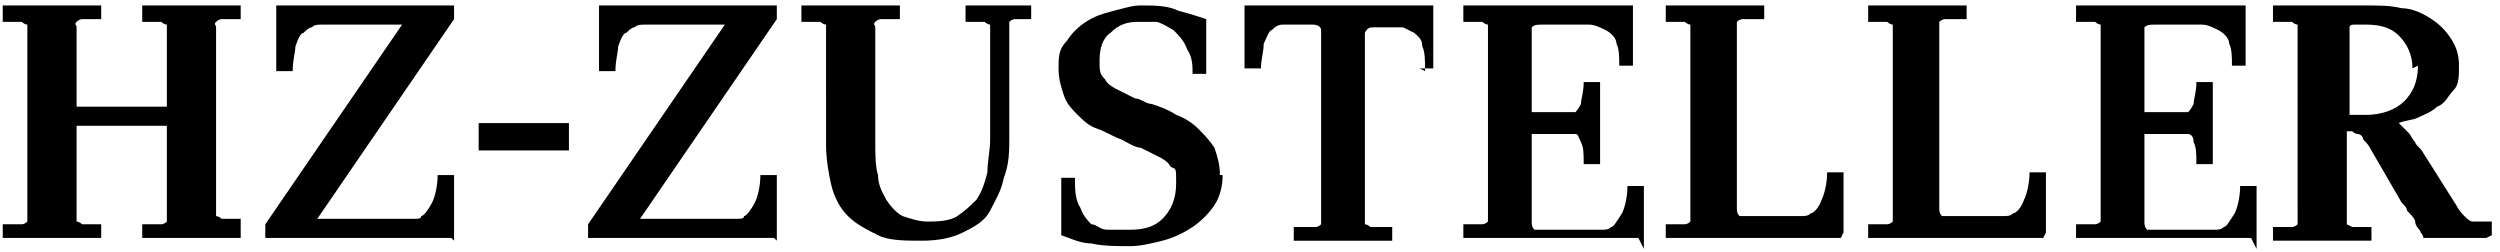
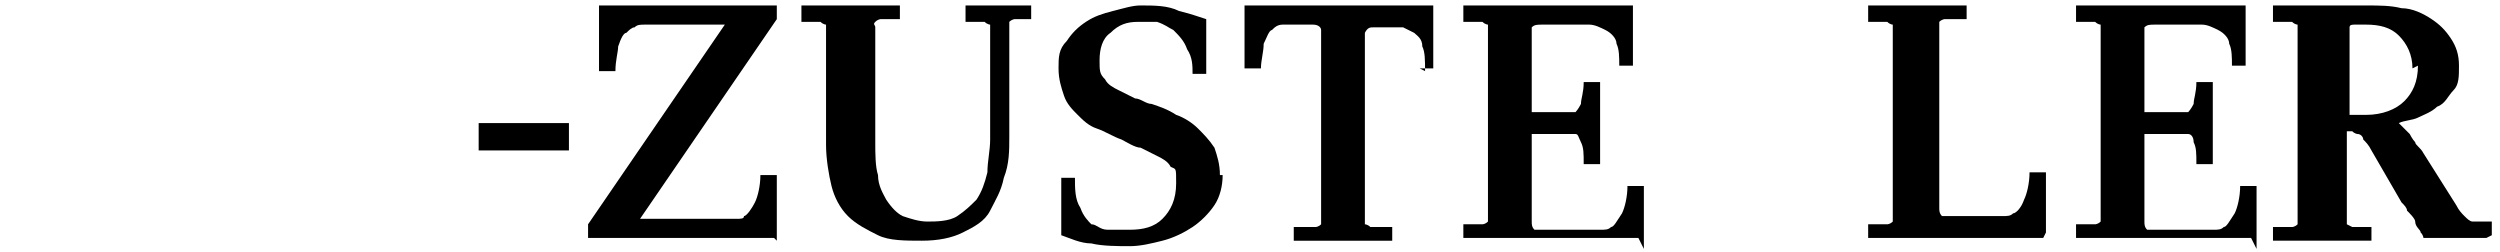
<svg xmlns="http://www.w3.org/2000/svg" id="Ebene_1" version="1.1" viewBox="0 0 91.4 9.2">
  <defs>
    <style>
      .st0 {
        fill: none;
      }

      .st1 {
        isolation: isolate;
      }
    </style>
  </defs>
  <rect class="st0" width="91.4" height="8.9" />
  <g class="st1">
-     <path d="M8.8,8.7c-.1,0-.3,0-.4,0-.2,0-.3,0-.5,0-.2,0-.3,0-.5,0-.1,0-.3,0-.4,0s-.3,0-.4,0c-.2,0-.3,0-.5,0-.2,0-.3,0-.5,0-.2,0-.3,0-.4,0v-.5h.4c.1,0,.2,0,.3,0,0,0,.1,0,.2-.1,0,0,0-.1,0-.2,0-.1,0-.2,0-.4v-2.9h-3.3v2.9c0,.2,0,.3,0,.4,0,.1,0,.2,0,.2,0,0,.1,0,.2.1,0,0,.2,0,.3,0h.4v.5c-.1,0-.3,0-.4,0-.2,0-.3,0-.5,0-.2,0-.3,0-.5,0s-.3,0-.4,0-.3,0-.4,0-.3,0-.5,0c-.2,0-.3,0-.5,0-.2,0-.3,0-.4,0v-.5h.4c.1,0,.2,0,.3,0,0,0,.1,0,.2-.1,0,0,0-.1,0-.2,0-.1,0-.2,0-.4V1.5c0-.2,0-.3,0-.4,0-.1,0-.2,0-.2s-.1,0-.2-.1c0,0-.2,0-.3,0h-.4V.2c.1,0,.3,0,.4,0,.2,0,.3,0,.5,0,.2,0,.3,0,.5,0s.3,0,.4,0,.3,0,.4,0,.3,0,.5,0c.2,0,.3,0,.5,0,.2,0,.3,0,.4,0v.5h-.4c-.1,0-.2,0-.3,0,0,0-.1,0-.2.1s0,.1,0,.2c0,.1,0,.2,0,.4v2.5h3.3V1.5c0-.2,0-.3,0-.4,0-.1,0-.2,0-.2s-.1,0-.2-.1c0,0-.2,0-.3,0h-.4V.2c.1,0,.3,0,.4,0,.2,0,.3,0,.5,0s.3,0,.5,0c.2,0,.3,0,.4,0s.3,0,.4,0c.1,0,.3,0,.5,0,.2,0,.3,0,.5,0,.2,0,.3,0,.4,0v.5h-.4c-.1,0-.2,0-.3,0,0,0-.1,0-.2.1s0,.1,0,.2c0,.1,0,.2,0,.4v5.9c0,.2,0,.3,0,.4,0,.1,0,.2,0,.2,0,0,.1,0,.2.1,0,0,.2,0,.3,0h.4v.5Z" />
-     <path d="M16.5,8.7c-.2,0-.6,0-1.2,0s-1.3,0-2.2,0-1.6,0-2.2,0-1,0-1.2,0v-.5L14.7.9c-.2,0-.3,0-.4,0-.1,0-.2,0-.3,0-.1,0-.2,0-.4,0h-.5c-.3,0-.5,0-.7,0s-.4,0-.6,0c-.2,0-.3,0-.4.1-.1,0-.2.1-.3.2-.1,0-.2.2-.3.5,0,.2-.1.5-.1.9h-.6V.2c.3,0,.7,0,1.2,0,.5,0,1.2,0,2.1,0s1.6,0,2.1,0,.9,0,1.1,0v.5l-5,7.3c.3,0,.6,0,.8,0,.2,0,.4,0,.7,0h.4c.2,0,.3,0,.5,0,.2,0,.4,0,.6,0,.2,0,.4,0,.5,0,.2,0,.3,0,.3-.1.1,0,.3-.3.4-.5s.2-.6.2-1h.6v2.4Z" />
    <path d="M17.5,5.5v-1h3.3v1h-3.3Z" />
    <path d="M28.3,8.7c-.2,0-.6,0-1.2,0s-1.3,0-2.2,0-1.6,0-2.2,0-1,0-1.2,0v-.5L26.5.9c-.2,0-.3,0-.4,0-.1,0-.2,0-.3,0-.1,0-.2,0-.4,0h-.5c-.3,0-.5,0-.7,0s-.4,0-.6,0c-.2,0-.3,0-.4.1-.1,0-.2.1-.3.2-.1,0-.2.2-.3.5,0,.2-.1.5-.1.9h-.6V.2c.3,0,.7,0,1.2,0,.5,0,1.2,0,2.1,0s1.6,0,2.1,0,.9,0,1.1,0v.5l-5,7.3c.3,0,.6,0,.8,0,.2,0,.4,0,.7,0h.4c.2,0,.3,0,.5,0,.2,0,.4,0,.6,0,.2,0,.4,0,.5,0,.2,0,.3,0,.3-.1.1,0,.3-.3.4-.5s.2-.6.2-1h.6v2.4Z" />
    <path d="M37.4.7c-.1,0-.2,0-.3,0,0,0-.1,0-.2.1,0,0,0,.1,0,.2,0,.1,0,.2,0,.4v3.6c0,.5,0,1-.2,1.5-.1.5-.3.8-.5,1.2s-.6.6-1,.8c-.4.2-.9.3-1.5.3s-1.2,0-1.6-.2c-.4-.2-.8-.4-1.1-.7s-.5-.7-.6-1.1c-.1-.4-.2-1-.2-1.5V1.5c0-.2,0-.3,0-.4,0-.1,0-.2,0-.2s-.1,0-.2-.1c0,0-.2,0-.3,0h-.4V.2c.1,0,.3,0,.4,0,.2,0,.3,0,.5,0,.2,0,.3,0,.5,0s.3,0,.4,0,.3,0,.4,0c.2,0,.3,0,.5,0,.2,0,.3,0,.5,0,.2,0,.3,0,.4,0v.5h-.4c-.1,0-.2,0-.3,0,0,0-.1,0-.2.1s0,.1,0,.2c0,.1,0,.2,0,.4v3.8c0,.4,0,.9.1,1.2,0,.4.2.7.3.9.2.3.4.5.6.6.3.1.6.2.9.2s.8,0,1.1-.2c.3-.2.5-.4.7-.6.2-.3.3-.6.4-1,0-.4.1-.8.1-1.2V1.5c0-.2,0-.3,0-.4,0-.1,0-.2,0-.2,0,0-.1,0-.2-.1,0,0-.2,0-.3,0h-.4V.2c.2,0,.5,0,.6,0s.4,0,.6,0,.5,0,.6,0,.4,0,.6,0v.5h-.4Z" />
    <path d="M44.7,6.4c0,.4-.1.8-.3,1.1-.2.3-.5.6-.8.8-.3.2-.7.4-1.1.5-.4.1-.8.2-1.2.2s-1,0-1.4-.1c-.4,0-.8-.2-1.1-.3v-2.1c-.1,0,.5,0,.5,0,0,.4,0,.8.2,1.1.1.3.3.5.4.6.2,0,.3.2.6.2.2,0,.5,0,.8,0,.5,0,.9-.1,1.2-.4.3-.3.5-.7.5-1.3s0-.5-.2-.6c-.1-.2-.3-.3-.5-.4-.2-.1-.4-.2-.6-.3-.2,0-.5-.2-.7-.3-.3-.1-.6-.3-.9-.4-.3-.1-.5-.3-.7-.5-.2-.2-.4-.4-.5-.7-.1-.3-.2-.6-.2-1s0-.7.3-1c.2-.3.4-.5.7-.7.3-.2.6-.3,1-.4.4-.1.7-.2,1-.2.5,0,1,0,1.4.2.4.1.7.2,1,.3v2c.1,0-.5,0-.5,0,0-.3,0-.6-.2-.9-.1-.3-.3-.5-.5-.7-.2-.1-.3-.2-.6-.3-.2,0-.4,0-.7,0-.4,0-.7.1-1,.4-.3.2-.4.6-.4,1s0,.5.2.7c.1.2.3.3.5.4.2.1.4.2.6.3.2,0,.4.2.6.2.3.1.6.2.9.4.3.1.6.3.8.5.2.2.4.4.6.7.1.3.2.6.2,1Z" />
    <path d="M52.1,2.6c0-.4,0-.7-.1-.9,0-.3-.2-.4-.3-.5,0,0-.2-.1-.4-.2-.2,0-.3,0-.5,0-.3,0-.5,0-.6,0-.1,0-.2,0-.3.2,0,0,0,.2,0,.3s0,.2,0,.3v5.8c0,.2,0,.3,0,.4,0,0,0,.2,0,.2,0,0,.1,0,.2.1,0,0,.2,0,.3,0h.5v.5c-.1,0-.3,0-.4,0s-.3,0-.5,0c-.2,0-.3,0-.5,0s-.3,0-.4,0-.3,0-.4,0-.3,0-.5,0c-.2,0-.3,0-.5,0s-.3,0-.4,0v-.5h.5c.1,0,.2,0,.3,0,0,0,.1,0,.2-.1,0,0,0-.1,0-.2,0-.1,0-.2,0-.4V1.7c0,0,0-.2,0-.3s0-.2,0-.3c0-.1-.1-.2-.3-.2s-.3,0-.6,0-.3,0-.5,0c-.2,0-.3.1-.4.2-.1,0-.2.3-.3.5,0,.3-.1.6-.1.9h-.6V.2c.3,0,.7,0,1.3,0,.6,0,1.4,0,2.2,0s1.6,0,2.2,0c.6,0,1,0,1.2,0v2.3c.1,0-.5,0-.5,0Z" />
    <path d="M59.9,8.7c-.5,0-1,0-1.5,0s-.9,0-1.2,0h-1c-.3,0-.8,0-1.2,0s-1,0-1.5,0v-.5h.4c.1,0,.2,0,.3,0,0,0,.1,0,.2-.1,0,0,0-.1,0-.2,0-.1,0-.2,0-.4V1.5c0-.2,0-.3,0-.4,0-.1,0-.2,0-.2s-.1,0-.2-.1c0,0-.2,0-.3,0h-.4V.2c.4,0,.7,0,1,0,.3,0,.6,0,.9,0,.3,0,.5,0,.7,0s.4,0,.5,0,.3,0,.5,0,.5,0,.7,0c.3,0,.6,0,.9,0,.3,0,.7,0,1,0v2.2c.1,0-.5,0-.5,0,0-.3,0-.6-.1-.8,0-.2-.2-.4-.4-.5-.2-.1-.4-.2-.6-.2-.2,0-.5,0-.7,0h-1c-.2,0-.3,0-.4.1,0,0,0,.1,0,.3,0,.1,0,.3,0,.4v2.4h1.1c.1,0,.2,0,.3,0,.1,0,.2,0,.2,0,0,0,.1-.1.2-.3,0-.2.1-.4.1-.8h.6v1.5c0,0,0,1.5,0,1.5h-.6c0-.4,0-.6-.1-.8s-.1-.3-.2-.3c0,0-.1,0-.2,0-.1,0-.2,0-.3,0h-1.1v2.9c0,0,0,.2,0,.3,0,.1,0,.2.1.3,0,0,.1,0,.3,0,.2,0,.4,0,.6,0s.4,0,.6,0,.3,0,.3,0c.2,0,.4,0,.6,0,.2,0,.3,0,.4-.1.1,0,.2-.2.4-.5.1-.2.2-.6.2-1h.6v2.3Z" />
-     <path d="M67.3,8.7c-.5,0-1,0-1.5,0-.5,0-.9,0-1.2,0h-1c-.3,0-.7,0-1.2,0-.5,0-1,0-1.5,0v-.5h.4c.1,0,.2,0,.3,0,0,0,.1,0,.2-.1,0,0,0-.1,0-.2,0-.1,0-.2,0-.4V1.5c0-.2,0-.3,0-.4,0-.1,0-.2,0-.2s-.1,0-.2-.1c0,0-.2,0-.3,0h-.4V.2c.1,0,.3,0,.4,0,.2,0,.3,0,.5,0,.2,0,.3,0,.5,0,.2,0,.3,0,.4,0s.3,0,.4,0,.3,0,.5,0,.3,0,.5,0c.2,0,.3,0,.4,0v.5h-.5c-.1,0-.2,0-.3,0,0,0-.1,0-.2.1,0,0,0,.1,0,.2,0,.1,0,.2,0,.4v5.9c0,0,0,.2,0,.3,0,.1,0,.2.1.3,0,0,.1,0,.3,0,.2,0,.3,0,.5,0s.4,0,.5,0,.3,0,.3,0c.2,0,.4,0,.6,0,.2,0,.3,0,.4-.1.1,0,.3-.2.4-.5.1-.2.2-.6.2-1h.6v2.2Z" />
    <path d="M74.7,8.7c-.5,0-1,0-1.5,0-.5,0-.9,0-1.2,0h-1c-.3,0-.7,0-1.2,0-.5,0-1,0-1.5,0v-.5h.4c.1,0,.2,0,.3,0,0,0,.1,0,.2-.1,0,0,0-.1,0-.2,0-.1,0-.2,0-.4V1.5c0-.2,0-.3,0-.4,0-.1,0-.2,0-.2s-.1,0-.2-.1c0,0-.2,0-.3,0h-.4V.2c.1,0,.3,0,.4,0,.2,0,.3,0,.5,0,.2,0,.3,0,.5,0,.2,0,.3,0,.4,0s.3,0,.4,0,.3,0,.5,0,.3,0,.5,0c.2,0,.3,0,.4,0v.5h-.5c-.1,0-.2,0-.3,0,0,0-.1,0-.2.1,0,0,0,.1,0,.2,0,.1,0,.2,0,.4v5.9c0,0,0,.2,0,.3,0,.1,0,.2.1.3,0,0,.1,0,.3,0,.2,0,.3,0,.5,0s.4,0,.5,0,.3,0,.3,0c.2,0,.4,0,.6,0,.2,0,.3,0,.4-.1.1,0,.3-.2.4-.5.1-.2.2-.6.2-1h.6v2.2Z" />
    <path d="M82.3,8.7c-.5,0-1,0-1.5,0s-.9,0-1.2,0h-1c-.3,0-.8,0-1.2,0-.5,0-1,0-1.5,0v-.5h.4c.1,0,.2,0,.3,0,0,0,.1,0,.2-.1,0,0,0-.1,0-.2,0-.1,0-.2,0-.4V1.5c0-.2,0-.3,0-.4,0-.1,0-.2,0-.2s-.1,0-.2-.1c0,0-.2,0-.3,0h-.4V.2c.4,0,.7,0,1,0,.3,0,.6,0,.9,0,.3,0,.5,0,.7,0s.4,0,.5,0,.3,0,.5,0,.5,0,.7,0c.3,0,.6,0,.9,0,.3,0,.7,0,1,0v2.2c.1,0-.5,0-.5,0,0-.3,0-.6-.1-.8,0-.2-.2-.4-.4-.5-.2-.1-.4-.2-.6-.2-.2,0-.5,0-.7,0h-1c-.2,0-.3,0-.4.1,0,0,0,.1,0,.3,0,.1,0,.3,0,.4v2.4h1.1c.1,0,.2,0,.3,0,.1,0,.2,0,.2,0,0,0,.1-.1.2-.3,0-.2.1-.4.1-.8h.6v1.5c0,0,0,1.5,0,1.5h-.6c0-.4,0-.6-.1-.8,0-.2-.1-.3-.2-.3,0,0-.1,0-.2,0-.1,0-.2,0-.3,0h-1.1v2.9c0,0,0,.2,0,.3,0,.1,0,.2.1.3,0,0,.2,0,.3,0,.2,0,.4,0,.6,0s.4,0,.6,0,.3,0,.3,0c.2,0,.4,0,.6,0,.2,0,.3,0,.4-.1.1,0,.2-.2.4-.5.1-.2.2-.6.2-1h.6v2.3Z" />
    <path d="M90.9,8.7c-.1,0-.3,0-.5,0-.2,0-.4,0-.6,0s-.5,0-.7,0c-.2,0-.4,0-.5,0,0,0,0-.1-.1-.2,0-.1-.2-.2-.2-.4,0-.1-.2-.3-.3-.4,0-.1-.1-.2-.2-.3l-1.1-1.9c-.1-.2-.2-.3-.3-.4,0-.1-.1-.2-.2-.2,0,0-.1,0-.2-.1,0,0-.1,0-.2,0v2.8c0,.2,0,.3,0,.4,0,0,0,.2,0,.2,0,0,0,0,.2.1,0,0,.2,0,.3,0h.4v.5c-.4,0-.7,0-1,0-.3,0-.5,0-.8,0s-.5,0-.8,0c-.3,0-.6,0-1,0v-.5h.4c.1,0,.2,0,.3,0,0,0,.1,0,.2-.1,0,0,0-.1,0-.2,0-.1,0-.2,0-.4V1.5c0-.2,0-.3,0-.4,0-.1,0-.2,0-.2,0,0-.1,0-.2-.1,0,0-.2,0-.3,0h-.4V.2c.4,0,.7,0,1,0,.3,0,.5,0,.8,0s.5,0,.8,0c.3,0,.5,0,.8,0,.5,0,.9,0,1.3.1.4,0,.8.2,1.1.4.3.2.5.4.7.7.2.3.3.6.3,1s0,.7-.2.9c-.2.2-.3.5-.6.6-.2.2-.5.3-.7.4s-.5.1-.7.2c0,0,.1.1.2.2,0,0,.1.1.2.2,0,0,.1.2.2.3,0,.1.2.2.3.4l1.2,1.9c.1.2.2.3.3.4s.2.2.3.2c0,0,.2,0,.2,0,0,0,.2,0,.3,0h.2v.5ZM88.2,2.5c0-.5-.2-.9-.5-1.2s-.7-.4-1.2-.4-.3,0-.4,0c-.1,0-.2,0-.2.1,0,0,0,.2,0,.3,0,.1,0,.2,0,.3v2.6c0,0,.2,0,.3,0s.2,0,.3,0c.6,0,1.1-.2,1.4-.5.3-.3.5-.7.5-1.3Z" />
  </g>
</svg>